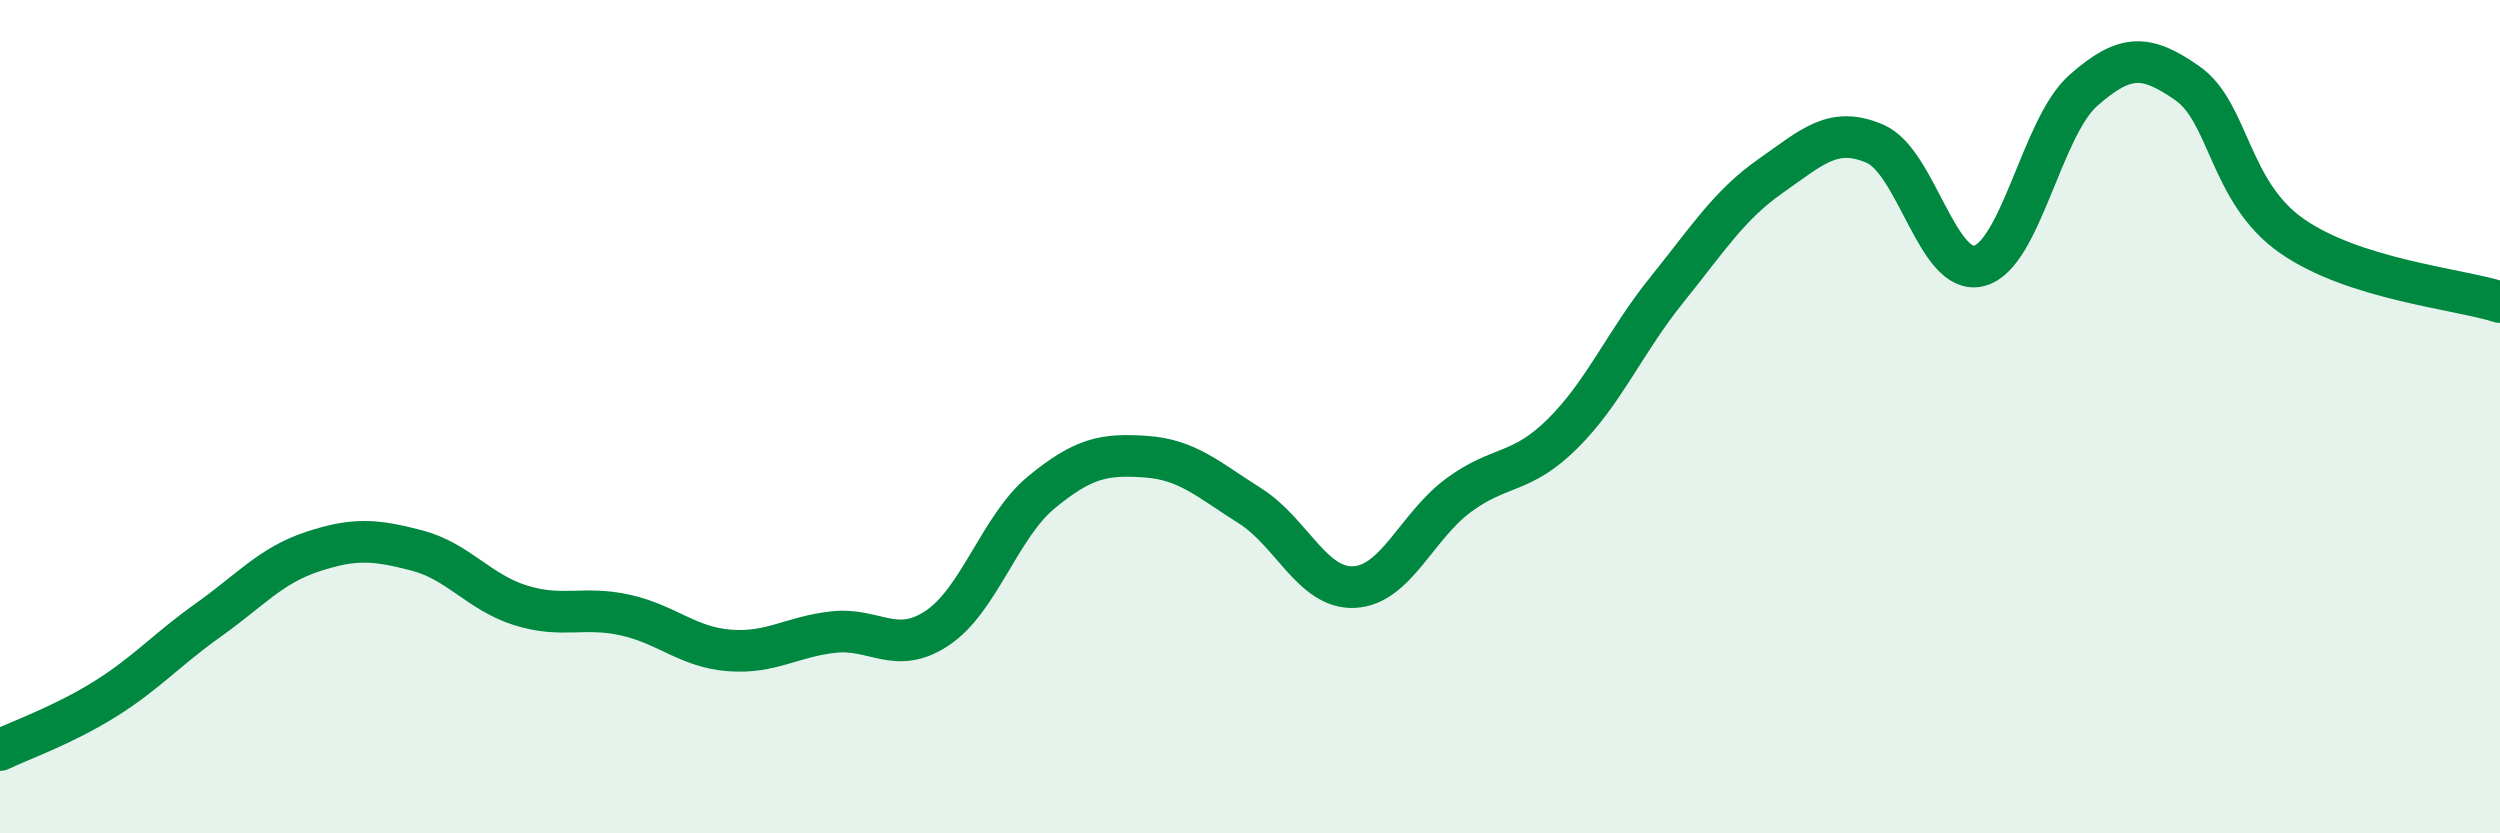
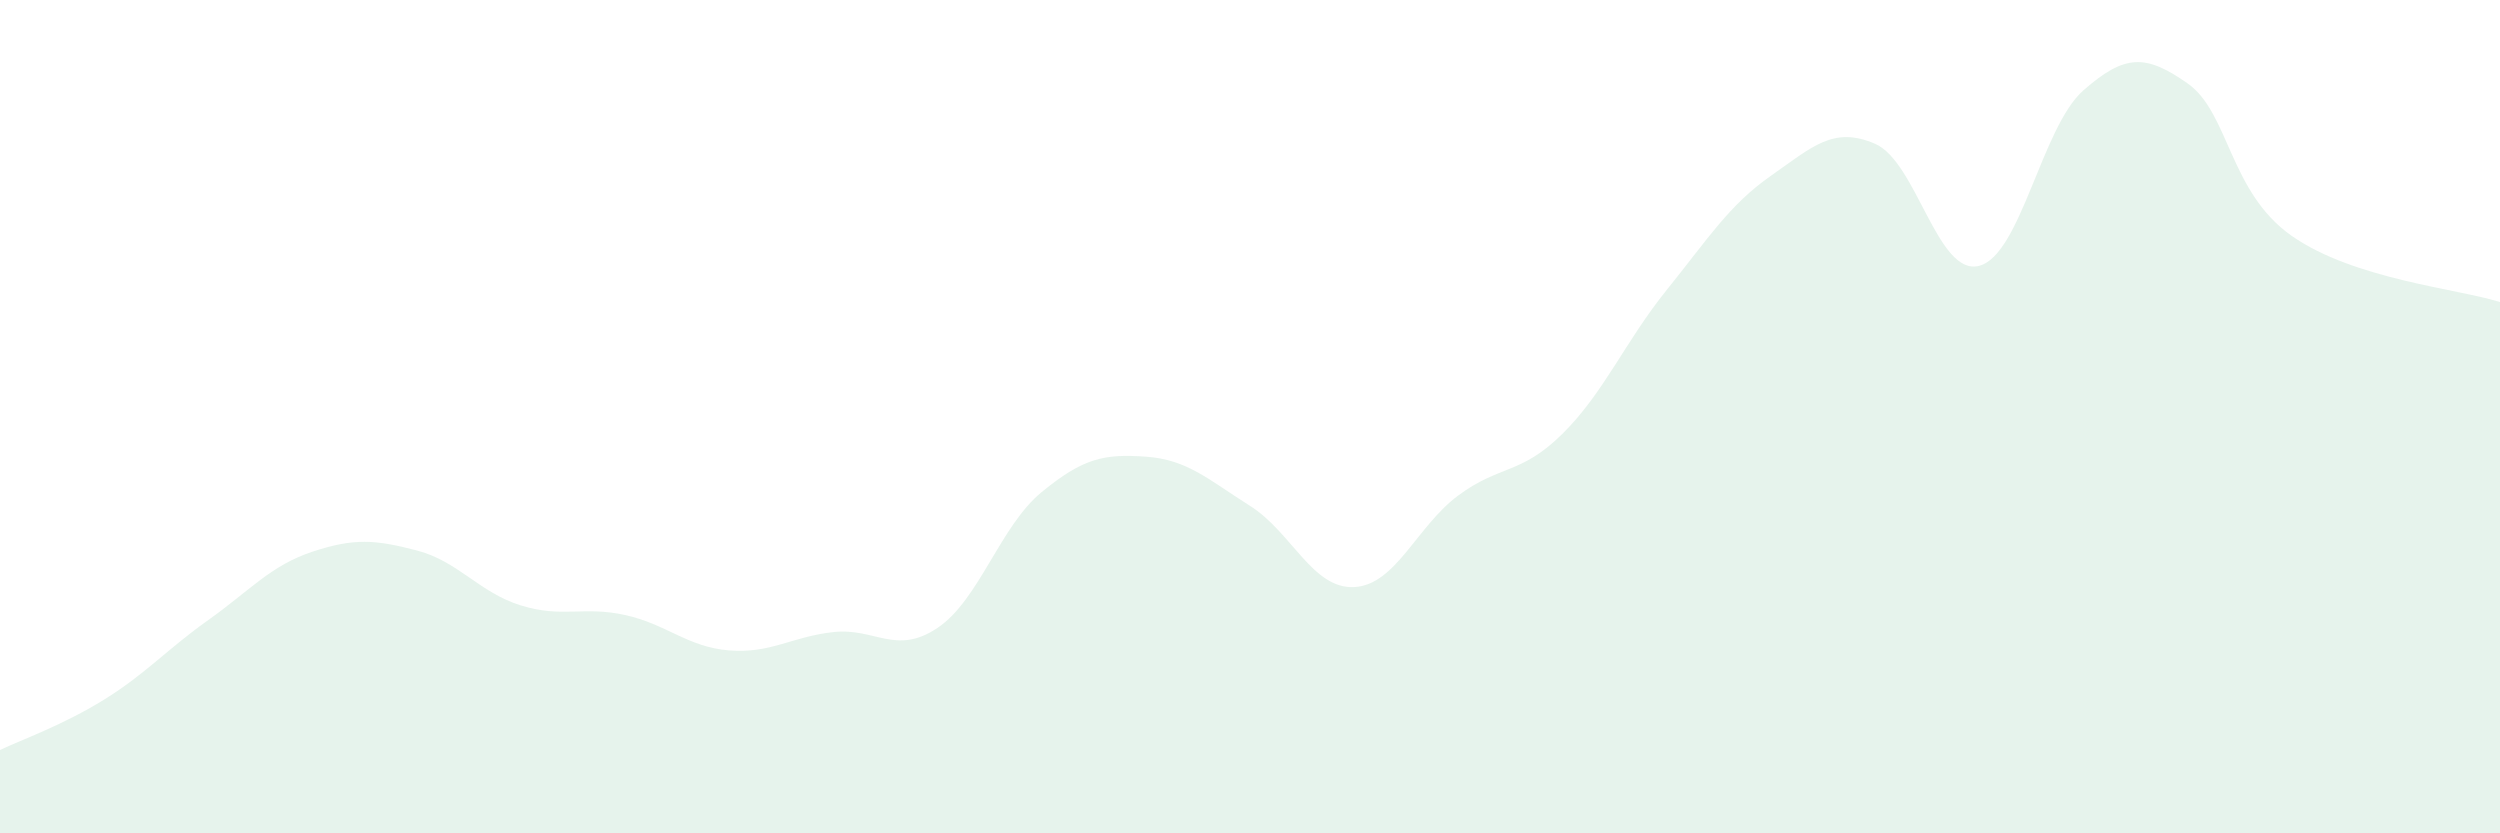
<svg xmlns="http://www.w3.org/2000/svg" width="60" height="20" viewBox="0 0 60 20">
  <path d="M 0,18 C 0.5,17.76 1.5,17.41 2.5,16.79 C 3.5,16.17 4,15.59 5,14.88 C 6,14.17 6.5,13.57 7.5,13.24 C 8.5,12.91 9,12.95 10,13.21 C 11,13.47 11.5,14.22 12.5,14.53 C 13.5,14.84 14,14.54 15,14.76 C 16,14.98 16.5,15.53 17.5,15.61 C 18.5,15.69 19,15.28 20,15.17 C 21,15.06 21.5,15.74 22.5,15.07 C 23.5,14.4 24,12.63 25,11.81 C 26,10.99 26.5,10.89 27.5,10.96 C 28.5,11.03 29,11.51 30,12.14 C 31,12.77 31.5,14.14 32.5,14.09 C 33.5,14.04 34,12.63 35,11.89 C 36,11.15 36.5,11.4 37.5,10.41 C 38.5,9.42 39,8.2 40,6.96 C 41,5.72 41.5,4.92 42.5,4.22 C 43.5,3.52 44,3.02 45,3.45 C 46,3.88 46.5,6.64 47.5,6.38 C 48.5,6.12 49,3.05 50,2.17 C 51,1.29 51.5,1.3 52.5,2 C 53.5,2.7 53.5,4.61 55,5.66 C 56.5,6.71 59,6.93 60,7.25L60 20L0 20Z" fill="#008740" opacity="0.1" stroke-linecap="round" stroke-linejoin="round" />
-   <path d="M 0,18 C 0.5,17.76 1.5,17.41 2.5,16.79 C 3.5,16.17 4,15.59 5,14.88 C 6,14.17 6.5,13.57 7.5,13.24 C 8.5,12.91 9,12.95 10,13.21 C 11,13.47 11.5,14.22 12.5,14.53 C 13.5,14.84 14,14.54 15,14.76 C 16,14.98 16.5,15.53 17.5,15.61 C 18.5,15.69 19,15.28 20,15.17 C 21,15.06 21.5,15.74 22.5,15.07 C 23.5,14.4 24,12.63 25,11.81 C 26,10.99 26.5,10.89 27.5,10.96 C 28.5,11.03 29,11.51 30,12.14 C 31,12.77 31.5,14.14 32.5,14.09 C 33.5,14.04 34,12.63 35,11.89 C 36,11.15 36.5,11.4 37.5,10.41 C 38.5,9.42 39,8.2 40,6.96 C 41,5.72 41.5,4.92 42.5,4.22 C 43.5,3.52 44,3.02 45,3.45 C 46,3.88 46.5,6.64 47.5,6.38 C 48.5,6.12 49,3.05 50,2.17 C 51,1.29 51.5,1.3 52.5,2 C 53.5,2.7 53.5,4.61 55,5.66 C 56.5,6.71 59,6.93 60,7.25" stroke="#008740" stroke-width="1" fill="none" stroke-linecap="round" stroke-linejoin="round" />
</svg>